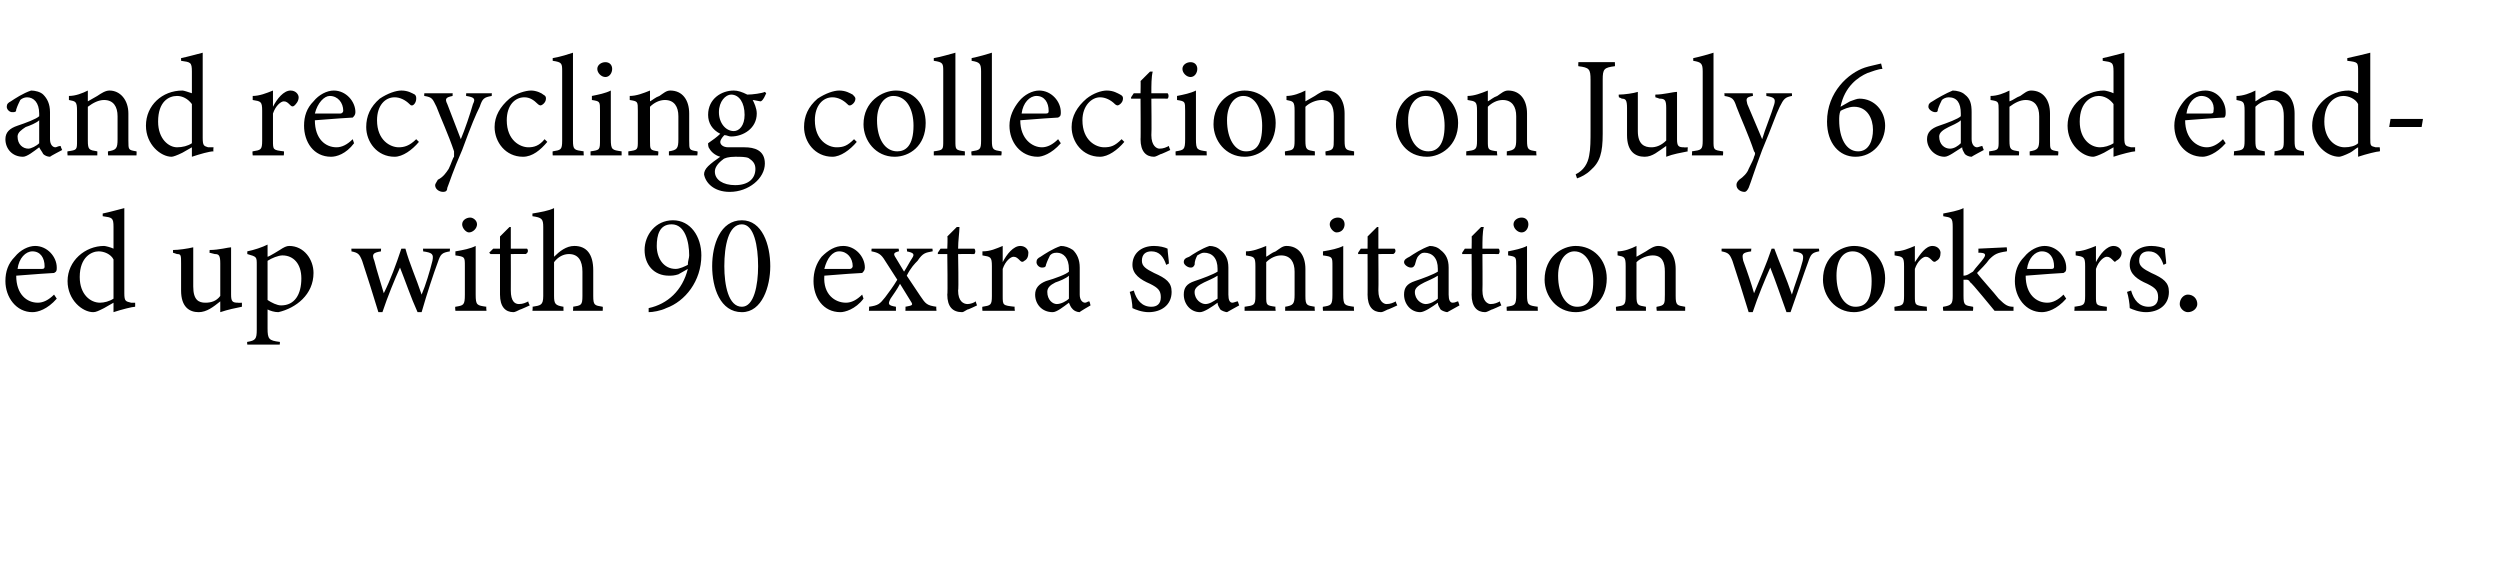
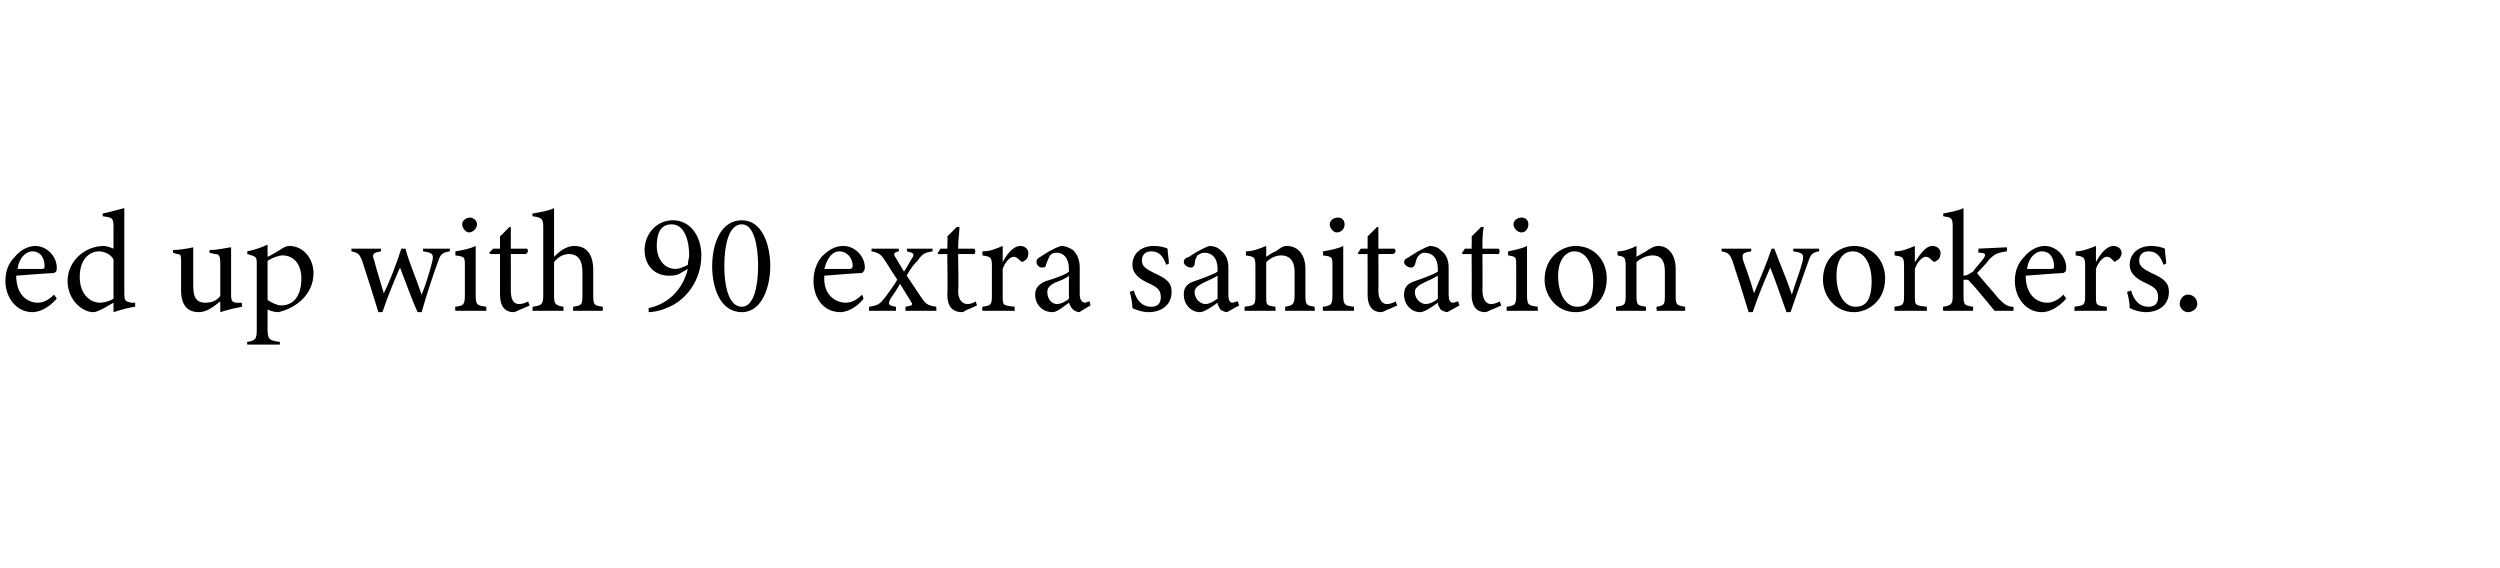
<svg xmlns="http://www.w3.org/2000/svg" version="1.1" width="185px" height="42px" viewBox="0 -4 185 42" style="top:-4px">
  <desc>and recycling collection on July 6 and ended up with 90 extra sanitation workers.</desc>
  <defs />
  <g id="Polygon51742">
    <path d="M 4.2 18.1 C 3.5 18.9 2.8 19.1 2.4 19.1 C 1.2 19.1 0.4 18 0.4 16.8 C 0.4 16.1 0.6 15.5 1.1 15 C 1.5 14.5 2.1 14.2 2.6 14.2 C 3.5 14.2 4.2 15 4.2 15.8 C 4.2 16 4.2 16.1 4 16.2 C 3.8 16.2 2.5 16.3 1.2 16.4 C 1.2 17.8 2 18.4 2.8 18.4 C 3.2 18.4 3.6 18.2 4 17.8 C 4 17.8 4.2 18.1 4.2 18.1 Z M 2.4 14.6 C 1.9 14.6 1.4 15.1 1.3 15.9 C 1.9 15.9 2.5 15.9 3.1 15.9 C 3.3 15.9 3.3 15.8 3.3 15.7 C 3.3 15.1 3 14.6 2.4 14.6 Z M 10 18.7 C 9.8 18.7 9 18.9 8.4 19.1 C 8.4 19.1 8.4 18.4 8.4 18.4 C 8.2 18.5 7.9 18.7 7.7 18.8 C 7.3 19 7.1 19.1 6.9 19.1 C 6.1 19.1 5 18.2 5 16.8 C 5 15.3 6.3 14.2 7.7 14.2 C 7.8 14.2 8.2 14.3 8.4 14.4 C 8.4 14.4 8.4 12.8 8.4 12.8 C 8.4 12.1 8.3 12.1 7.6 12 C 7.6 12 7.6 11.8 7.6 11.8 C 8.1 11.7 8.8 11.5 9.2 11.4 C 9.2 11.4 9.2 17.7 9.2 17.7 C 9.2 18.3 9.3 18.3 9.7 18.4 C 9.68 18.4 10 18.4 10 18.4 C 10 18.4 10.01 18.69 10 18.7 Z M 8.4 15.2 C 8.2 14.8 7.7 14.6 7.3 14.6 C 6.8 14.6 5.9 15 5.9 16.5 C 5.9 17.8 6.7 18.4 7.4 18.4 C 7.7 18.4 8.1 18.3 8.4 18.1 C 8.4 18.1 8.4 15.2 8.4 15.2 Z M 17.9 18.7 C 17.4 18.8 16.9 18.9 16.3 19.1 C 16.3 19.1 16.3 18.3 16.3 18.3 C 15.8 18.7 15.3 19.1 14.7 19.1 C 14 19.1 13.4 18.7 13.4 17.5 C 13.4 17.5 13.4 15.5 13.4 15.5 C 13.4 14.9 13.4 14.8 13.1 14.8 C 13.09 14.79 12.8 14.7 12.8 14.7 C 12.8 14.7 12.81 14.48 12.8 14.5 C 13.2 14.5 13.9 14.4 14.3 14.3 C 14.3 14.6 14.3 15.1 14.3 15.8 C 14.3 15.8 14.3 17.2 14.3 17.2 C 14.3 18.2 14.7 18.4 15.2 18.4 C 15.6 18.4 16 18.3 16.3 17.9 C 16.3 17.9 16.3 15.5 16.3 15.5 C 16.3 14.9 16.2 14.8 15.9 14.8 C 15.86 14.79 15.5 14.7 15.5 14.7 C 15.5 14.7 15.53 14.48 15.5 14.5 C 16.2 14.5 16.9 14.3 17.1 14.3 C 17.1 14.3 17.1 17.8 17.1 17.8 C 17.1 18.3 17.2 18.4 17.6 18.4 C 17.63 18.42 17.9 18.4 17.9 18.4 C 17.9 18.4 17.91 18.71 17.9 18.7 Z M 18.3 14.6 C 18.8 14.5 19.4 14.3 19.8 14.1 C 19.8 14.4 19.8 14.7 19.8 15 C 19.9 15 20.7 14.5 20.7 14.5 C 21 14.3 21.2 14.2 21.4 14.2 C 22.5 14.2 23.2 15.2 23.2 16.2 C 23.2 17.8 21.9 18.8 20.6 19.1 C 20.3 19.1 20 19 19.8 18.9 C 19.8 18.9 19.8 20.3 19.8 20.3 C 19.8 21.1 19.9 21.2 20.7 21.3 C 20.73 21.27 20.7 21.5 20.7 21.5 L 18.3 21.5 C 18.3 21.5 18.27 21.27 18.3 21.3 C 18.9 21.2 19 21.1 19 20.4 C 19 20.4 19 15.6 19 15.6 C 19 15 19 15 18.3 14.8 C 18.3 14.8 18.3 14.6 18.3 14.6 Z M 19.8 18.2 C 20.1 18.4 20.5 18.6 20.8 18.6 C 21.8 18.6 22.3 17.8 22.3 16.6 C 22.3 15.5 21.7 14.9 20.9 14.9 C 20.6 14.9 20.1 15.1 19.8 15.3 C 19.8 15.3 19.8 18.2 19.8 18.2 Z M 33.3 14.6 C 32.7 14.7 32.6 14.8 32.4 15.4 C 32.1 16.2 31.6 17.7 31.2 19.1 C 31.2 19.1 30.9 19.1 30.9 19.1 C 30.4 18 30 16.8 29.6 15.8 C 29.2 16.7 28.7 17.9 28.3 19.1 C 28.3 19.1 28 19.1 28 19.1 C 27.6 17.8 27.2 16.5 26.8 15.3 C 26.6 14.8 26.5 14.7 26 14.6 C 26.02 14.64 26 14.4 26 14.4 L 28.2 14.4 C 28.2 14.4 28.18 14.64 28.2 14.6 C 27.6 14.7 27.5 14.8 27.7 15.3 C 27.9 16.1 28.2 17 28.4 17.7 C 28.9 16.7 29.3 15.6 29.7 14.4 C 29.7 14.4 30 14.4 30 14.4 C 30.3 15.5 30.8 16.6 31.2 17.8 C 31.5 17.1 31.8 16.1 32 15.3 C 32.1 14.8 32 14.7 31.3 14.6 C 31.33 14.64 31.3 14.4 31.3 14.4 L 33.3 14.4 C 33.3 14.4 33.27 14.64 33.3 14.6 Z M 34.7 13.2 C 34.5 13.2 34.2 12.9 34.2 12.6 C 34.2 12.3 34.5 12.1 34.8 12.1 C 35 12.1 35.3 12.3 35.3 12.6 C 35.3 12.9 35 13.2 34.7 13.2 Z M 33.7 19 C 33.7 19 33.66 18.68 33.7 18.7 C 34.3 18.6 34.4 18.6 34.4 17.8 C 34.4 17.8 34.4 15.7 34.4 15.7 C 34.4 15 34.4 15 33.7 14.9 C 33.7 14.9 33.7 14.6 33.7 14.6 C 34.3 14.5 34.8 14.4 35.2 14.2 C 35.2 14.2 35.2 17.8 35.2 17.8 C 35.2 18.6 35.3 18.6 36 18.7 C 35.96 18.68 36 19 36 19 L 33.7 19 Z M 38.5 18.9 C 38.3 19 38.1 19.1 38 19.1 C 37.4 19.1 37 18.7 37 17.8 C 37 17.84 37 14.8 37 14.8 L 36.3 14.8 L 36.2 14.7 L 36.5 14.4 L 37 14.4 C 37 14.4 37 13.47 37 13.5 C 37.2 13.3 37.5 13 37.7 12.8 C 37.7 12.8 37.8 12.8 37.8 12.8 C 37.8 13.2 37.8 13.8 37.8 14.4 C 37.8 14.4 39 14.4 39 14.4 C 39.1 14.5 39.1 14.7 38.9 14.8 C 38.94 14.79 37.8 14.8 37.8 14.8 C 37.8 14.8 37.81 17.47 37.8 17.5 C 37.8 18.3 38.1 18.5 38.4 18.5 C 38.7 18.5 38.9 18.4 39.1 18.3 C 39.06 18.33 39.2 18.6 39.2 18.6 C 39.2 18.6 38.46 18.94 38.5 18.9 Z M 42.4 19 C 42.4 19 42.44 18.68 42.4 18.7 C 43 18.6 43.1 18.6 43.1 17.9 C 43.1 17.9 43.1 16.1 43.1 16.1 C 43.1 15.3 42.8 14.8 42.1 14.8 C 41.7 14.8 41.3 15 41 15.4 C 41 15.4 41 17.9 41 17.9 C 41 18.5 41.1 18.6 41.7 18.7 C 41.69 18.68 41.7 19 41.7 19 L 39.4 19 C 39.4 19 39.44 18.68 39.4 18.7 C 40 18.6 40.2 18.6 40.2 17.9 C 40.2 17.9 40.2 12.8 40.2 12.8 C 40.2 12.2 40.1 12.1 39.4 12 C 39.4 12 39.4 11.8 39.4 11.8 C 40 11.7 40.6 11.6 41 11.4 C 41 11.8 41 12.3 41 12.7 C 41 12.7 41 15 41 15 C 41.4 14.6 41.9 14.2 42.5 14.2 C 43.4 14.2 43.9 14.8 43.9 16 C 43.9 16 43.9 17.9 43.9 17.9 C 43.9 18.6 44 18.6 44.6 18.7 C 44.62 18.68 44.6 19 44.6 19 L 42.4 19 Z M 50.9 15.9 C 50.9 15.9 50.2 16.3 50.2 16.3 C 49.9 16.4 49.7 16.4 49.5 16.4 C 48.4 16.4 47.7 15.6 47.7 14.5 C 47.7 13.4 48.5 12.3 49.8 12.3 C 51.1 12.3 51.9 13.5 51.9 14.9 C 51.9 16.8 50.7 18.3 49.3 18.8 C 48.9 19 48.3 19.1 48 19.1 C 48 19.1 48 18.8 48 18.8 C 49.4 18.5 50.5 17.5 50.9 15.9 Z M 49.7 12.6 C 48.8 12.6 48.6 13.4 48.6 14.2 C 48.6 15.1 49.1 15.9 50 15.9 C 50.3 15.9 50.7 15.7 50.9 15.6 C 50.9 15.3 51 15.1 51 14.9 C 51 13.9 50.7 12.6 49.7 12.6 Z M 54.9 12.3 C 56.4 12.3 57 14.1 57 15.7 C 57 17.2 56.4 19.1 54.9 19.1 C 53.3 19.1 52.7 17.3 52.7 15.7 C 52.7 14.1 53.3 12.3 54.9 12.3 Z M 54.9 12.6 C 53.9 12.6 53.6 14.2 53.6 15.7 C 53.6 17.1 53.9 18.7 54.9 18.7 C 55.8 18.7 56.1 17.1 56.1 15.7 C 56.1 14.2 55.8 12.6 54.9 12.6 Z M 63.9 18.1 C 63.3 18.9 62.5 19.1 62.2 19.1 C 60.9 19.1 60.2 18 60.2 16.8 C 60.2 16.1 60.4 15.5 60.8 15 C 61.3 14.5 61.8 14.2 62.4 14.2 C 63.3 14.2 64 15 64 15.8 C 64 16 63.9 16.1 63.8 16.2 C 63.6 16.2 62.2 16.3 61 16.4 C 60.9 17.8 61.8 18.4 62.6 18.4 C 63 18.4 63.4 18.2 63.8 17.8 C 63.8 17.8 63.9 18.1 63.9 18.1 Z M 62.1 14.6 C 61.6 14.6 61.2 15.1 61 15.9 C 61.6 15.9 62.3 15.9 62.9 15.9 C 63 15.9 63.1 15.8 63.1 15.7 C 63.1 15.1 62.7 14.6 62.1 14.6 Z M 67 19 C 67 19 67.02 18.68 67 18.7 C 67.5 18.6 67.6 18.6 67.4 18.3 C 67.4 18.3 66.6 17 66.6 17 C 66.4 17.4 66.1 17.8 65.9 18.1 C 65.7 18.5 65.7 18.6 66.3 18.7 C 66.3 18.68 66.3 19 66.3 19 L 64.3 19 C 64.3 19 64.33 18.68 64.3 18.7 C 65 18.6 65.1 18.5 65.5 18 C 65.8 17.6 66.1 17.2 66.4 16.7 C 66.4 16.7 65.5 15.3 65.5 15.3 C 65.2 14.8 65 14.7 64.5 14.6 C 64.47 14.64 64.5 14.4 64.5 14.4 L 66.5 14.4 C 66.5 14.4 66.55 14.64 66.5 14.6 C 66.1 14.7 66.1 14.8 66.3 15.1 C 66.3 15.1 66.9 16.1 66.9 16.1 C 67.1 15.8 67.3 15.4 67.5 15.1 C 67.7 14.8 67.6 14.7 67.1 14.6 C 67.15 14.64 67.1 14.4 67.1 14.4 L 69 14.4 C 69 14.4 69.04 14.64 69 14.6 C 68.5 14.7 68.3 14.7 67.9 15.3 C 67.7 15.5 67.4 15.8 67.1 16.4 C 67.1 16.4 68.1 17.9 68.1 17.9 C 68.5 18.5 68.6 18.6 69.3 18.7 C 69.26 18.68 69.3 19 69.3 19 L 67 19 Z M 71.6 18.9 C 71.4 19 71.3 19.1 71.2 19.1 C 70.5 19.1 70.1 18.7 70.1 17.8 C 70.14 17.84 70.1 14.8 70.1 14.8 L 69.4 14.8 L 69.4 14.7 L 69.6 14.4 L 70.1 14.4 C 70.1 14.4 70.14 13.47 70.1 13.5 C 70.3 13.3 70.6 13 70.8 12.8 C 70.8 12.8 71 12.8 71 12.8 C 71 13.2 70.9 13.8 70.9 14.4 C 70.9 14.4 72.1 14.4 72.1 14.4 C 72.2 14.5 72.2 14.7 72.1 14.8 C 72.08 14.79 70.9 14.8 70.9 14.8 C 70.9 14.8 70.95 17.47 70.9 17.5 C 70.9 18.3 71.3 18.5 71.6 18.5 C 71.8 18.5 72.1 18.4 72.2 18.3 C 72.2 18.33 72.3 18.6 72.3 18.6 C 72.3 18.6 71.6 18.94 71.6 18.9 Z M 75.1 19 L 72.7 19 C 72.7 19 72.67 18.68 72.7 18.7 C 73.3 18.6 73.4 18.6 73.4 17.9 C 73.4 17.9 73.4 15.7 73.4 15.7 C 73.4 15 73.3 15 72.7 14.9 C 72.7 14.9 72.7 14.6 72.7 14.6 C 73.3 14.6 73.7 14.4 74.2 14.2 C 74.2 14.5 74.2 15 74.2 15.4 C 74.5 14.8 75 14.2 75.5 14.2 C 75.9 14.2 76.1 14.5 76.1 14.7 C 76.1 15 76 15.2 75.8 15.3 C 75.7 15.4 75.6 15.4 75.5 15.3 C 75.3 15.1 75.2 15 75 15 C 74.8 15 74.4 15.3 74.2 15.9 C 74.2 15.9 74.2 17.9 74.2 17.9 C 74.2 18.6 74.2 18.6 75.1 18.7 C 75.05 18.68 75.1 19 75.1 19 Z M 79.9 19.1 C 79.7 19.1 79.5 19 79.4 18.9 C 79.2 18.7 79.2 18.6 79.1 18.4 C 78.7 18.7 78.2 19.1 77.9 19.1 C 77.1 19.1 76.6 18.5 76.6 17.8 C 76.6 17.3 76.9 17 77.4 16.8 C 78.1 16.6 78.9 16.3 79.1 16.1 C 79.1 16.1 79.1 15.9 79.1 15.9 C 79.1 15.1 78.7 14.7 78.2 14.7 C 77.9 14.7 77.8 14.8 77.7 14.9 C 77.6 15.1 77.5 15.3 77.4 15.6 C 77.4 15.8 77.2 15.8 77.1 15.8 C 76.9 15.8 76.7 15.6 76.7 15.4 C 76.7 15.2 76.8 15.1 77 15 C 77.3 14.8 77.9 14.4 78.5 14.2 C 78.8 14.2 79.1 14.3 79.4 14.5 C 79.7 14.8 79.9 15.2 79.9 15.8 C 79.9 15.8 79.9 17.8 79.9 17.8 C 79.9 18.2 80.1 18.4 80.3 18.4 C 80.4 18.4 80.5 18.3 80.6 18.3 C 80.63 18.28 80.7 18.6 80.7 18.6 C 80.7 18.6 79.86 19.08 79.9 19.1 Z M 79.1 16.4 C 78.9 16.6 78.4 16.8 78.1 16.9 C 77.7 17.1 77.5 17.3 77.5 17.6 C 77.5 18.2 77.9 18.5 78.2 18.5 C 78.5 18.5 78.9 18.3 79.1 18.1 C 79.1 18.1 79.1 16.4 79.1 16.4 Z M 86.3 15.6 C 86.1 15 85.8 14.6 85.2 14.6 C 84.8 14.6 84.5 14.8 84.5 15.3 C 84.5 15.7 84.8 15.9 85.4 16.2 C 86.3 16.6 86.7 16.9 86.7 17.6 C 86.7 18.6 85.9 19.1 85 19.1 C 84.5 19.1 84 18.9 83.8 18.8 C 83.8 18.5 83.7 17.9 83.6 17.6 C 83.6 17.6 83.9 17.5 83.9 17.5 C 84.1 18.2 84.5 18.7 85.2 18.7 C 85.6 18.7 85.9 18.5 85.9 18 C 85.9 17.5 85.7 17.3 85.1 17 C 84.4 16.7 83.8 16.3 83.8 15.6 C 83.8 14.8 84.4 14.2 85.4 14.2 C 85.8 14.2 86.2 14.3 86.4 14.4 C 86.4 14.6 86.5 15.3 86.5 15.5 C 86.5 15.5 86.3 15.6 86.3 15.6 Z M 90.8 19.1 C 90.7 19.1 90.4 19 90.3 18.9 C 90.2 18.7 90.1 18.6 90.1 18.4 C 89.7 18.7 89.1 19.1 88.8 19.1 C 88.1 19.1 87.6 18.5 87.6 17.8 C 87.6 17.3 87.8 17 88.4 16.8 C 89 16.6 89.8 16.3 90.1 16.1 C 90.1 16.1 90.1 15.9 90.1 15.9 C 90.1 15.1 89.7 14.7 89.1 14.7 C 88.9 14.7 88.8 14.8 88.6 14.9 C 88.5 15.1 88.4 15.3 88.4 15.6 C 88.3 15.8 88.2 15.8 88.1 15.8 C 87.9 15.8 87.6 15.6 87.6 15.4 C 87.6 15.2 87.7 15.1 88 15 C 88.3 14.8 88.9 14.4 89.5 14.2 C 89.8 14.2 90.1 14.3 90.3 14.5 C 90.7 14.8 90.9 15.2 90.9 15.8 C 90.9 15.8 90.9 17.8 90.9 17.8 C 90.9 18.2 91 18.4 91.2 18.4 C 91.3 18.4 91.5 18.3 91.6 18.3 C 91.59 18.28 91.7 18.6 91.7 18.6 C 91.7 18.6 90.82 19.08 90.8 19.1 Z M 90.1 16.4 C 89.8 16.6 89.3 16.8 89.1 16.9 C 88.7 17.1 88.4 17.3 88.4 17.6 C 88.4 18.2 88.9 18.5 89.2 18.5 C 89.5 18.5 89.8 18.3 90.1 18.1 C 90.1 18.1 90.1 16.4 90.1 16.4 Z M 95.1 19 C 95.1 19 95.11 18.68 95.1 18.7 C 95.7 18.6 95.8 18.5 95.8 17.8 C 95.8 17.8 95.8 16.1 95.8 16.1 C 95.8 15.4 95.5 14.9 94.8 14.9 C 94.4 14.9 94 15.1 93.7 15.4 C 93.7 15.4 93.7 17.9 93.7 17.9 C 93.7 18.6 93.7 18.6 94.4 18.7 C 94.35 18.68 94.4 19 94.4 19 L 92.1 19 C 92.1 19 92.1 18.68 92.1 18.7 C 92.8 18.6 92.9 18.6 92.9 17.9 C 92.9 17.9 92.9 15.7 92.9 15.7 C 92.9 15 92.8 15 92.2 14.9 C 92.2 14.9 92.2 14.6 92.2 14.6 C 92.7 14.6 93.2 14.4 93.7 14.2 C 93.7 14.2 93.7 15 93.7 15 C 93.9 14.9 94.1 14.7 94.4 14.6 C 94.7 14.4 94.9 14.2 95.2 14.2 C 96.1 14.2 96.6 14.9 96.6 15.9 C 96.6 15.9 96.6 17.9 96.6 17.9 C 96.6 18.6 96.7 18.6 97.3 18.7 C 97.26 18.68 97.3 19 97.3 19 L 95.1 19 Z M 98.9 13.2 C 98.7 13.2 98.4 12.9 98.4 12.6 C 98.4 12.3 98.7 12.1 99 12.1 C 99.3 12.1 99.5 12.3 99.5 12.6 C 99.5 12.9 99.3 13.2 98.9 13.2 Z M 97.9 19 C 97.9 19 97.87 18.68 97.9 18.7 C 98.5 18.6 98.6 18.6 98.6 17.8 C 98.6 17.8 98.6 15.7 98.6 15.7 C 98.6 15 98.6 15 97.9 14.9 C 97.9 14.9 97.9 14.6 97.9 14.6 C 98.5 14.5 99 14.4 99.4 14.2 C 99.4 14.2 99.4 17.8 99.4 17.8 C 99.4 18.6 99.5 18.6 100.2 18.7 C 100.17 18.68 100.2 19 100.2 19 L 97.9 19 Z M 102.7 18.9 C 102.5 19 102.3 19.1 102.2 19.1 C 101.6 19.1 101.2 18.7 101.2 17.8 C 101.21 17.84 101.2 14.8 101.2 14.8 L 100.5 14.8 L 100.5 14.7 L 100.7 14.4 L 101.2 14.4 C 101.2 14.4 101.21 13.47 101.2 13.5 C 101.4 13.3 101.7 13 101.9 12.8 C 101.9 12.8 102 12.8 102 12.8 C 102 13.2 102 13.8 102 14.4 C 102 14.4 103.2 14.4 103.2 14.4 C 103.3 14.5 103.3 14.7 103.1 14.8 C 103.15 14.79 102 14.8 102 14.8 C 102 14.8 102.02 17.47 102 17.5 C 102 18.3 102.4 18.5 102.6 18.5 C 102.9 18.5 103.1 18.4 103.3 18.3 C 103.26 18.33 103.4 18.6 103.4 18.6 C 103.4 18.6 102.67 18.94 102.7 18.9 Z M 107.1 19.1 C 107 19.1 106.7 19 106.6 18.9 C 106.5 18.7 106.4 18.6 106.4 18.4 C 106 18.7 105.4 19.1 105.1 19.1 C 104.4 19.1 103.9 18.5 103.9 17.8 C 103.9 17.3 104.1 17 104.7 16.8 C 105.3 16.6 106.1 16.3 106.4 16.1 C 106.4 16.1 106.4 15.9 106.4 15.9 C 106.4 15.1 106 14.7 105.4 14.7 C 105.2 14.7 105.1 14.8 105 14.9 C 104.8 15.1 104.8 15.3 104.7 15.6 C 104.6 15.8 104.5 15.8 104.4 15.8 C 104.2 15.8 103.9 15.6 103.9 15.4 C 103.9 15.2 104.1 15.1 104.3 15 C 104.6 14.8 105.2 14.4 105.8 14.2 C 106.1 14.2 106.4 14.3 106.6 14.5 C 107 14.8 107.2 15.2 107.2 15.8 C 107.2 15.8 107.2 17.8 107.2 17.8 C 107.2 18.2 107.3 18.4 107.5 18.4 C 107.7 18.4 107.8 18.3 107.9 18.3 C 107.9 18.28 108 18.6 108 18.6 C 108 18.6 107.13 19.08 107.1 19.1 Z M 106.4 16.4 C 106.1 16.6 105.6 16.8 105.4 16.9 C 105 17.1 104.7 17.3 104.7 17.6 C 104.7 18.2 105.2 18.5 105.5 18.5 C 105.8 18.5 106.2 18.3 106.4 18.1 C 106.4 18.1 106.4 16.4 106.4 16.4 Z M 110.4 18.9 C 110.2 19 110 19.1 109.9 19.1 C 109.3 19.1 108.9 18.7 108.9 17.8 C 108.92 17.84 108.9 14.8 108.9 14.8 L 108.2 14.8 L 108.2 14.7 L 108.4 14.4 L 108.9 14.4 C 108.9 14.4 108.92 13.47 108.9 13.5 C 109.1 13.3 109.4 13 109.6 12.8 C 109.6 12.8 109.8 12.8 109.8 12.8 C 109.7 13.2 109.7 13.8 109.7 14.4 C 109.7 14.4 110.9 14.4 110.9 14.4 C 111 14.5 111 14.7 110.9 14.8 C 110.86 14.79 109.7 14.8 109.7 14.8 C 109.7 14.8 109.72 17.47 109.7 17.5 C 109.7 18.3 110.1 18.5 110.3 18.5 C 110.6 18.5 110.8 18.4 111 18.3 C 110.97 18.33 111.1 18.6 111.1 18.6 C 111.1 18.6 110.37 18.94 110.4 18.9 Z M 112.6 13.2 C 112.3 13.2 112 12.9 112 12.6 C 112 12.3 112.3 12.1 112.6 12.1 C 112.9 12.1 113.1 12.3 113.1 12.6 C 113.1 12.9 112.9 13.2 112.6 13.2 Z M 111.5 19 C 111.5 19 111.48 18.68 111.5 18.7 C 112.1 18.6 112.2 18.6 112.2 17.8 C 112.2 17.8 112.2 15.7 112.2 15.7 C 112.2 15 112.2 15 111.6 14.9 C 111.6 14.9 111.6 14.6 111.6 14.6 C 112.1 14.5 112.6 14.4 113 14.2 C 113 14.2 113 17.8 113 17.8 C 113 18.6 113.1 18.6 113.8 18.7 C 113.78 18.68 113.8 19 113.8 19 L 111.5 19 Z M 116.6 14.2 C 117.9 14.2 118.9 15.2 118.9 16.6 C 118.9 18.3 117.7 19.1 116.6 19.1 C 115.2 19.1 114.3 17.9 114.3 16.7 C 114.3 15 115.6 14.2 116.6 14.2 Z M 116.5 14.6 C 115.9 14.6 115.3 15.2 115.3 16.4 C 115.3 17.8 115.9 18.7 116.7 18.7 C 117.4 18.7 117.9 18.3 117.9 16.8 C 117.9 15.6 117.4 14.6 116.5 14.6 Z M 122.6 19 C 122.6 19 122.55 18.68 122.6 18.7 C 123.2 18.6 123.2 18.5 123.2 17.8 C 123.2 17.8 123.2 16.1 123.2 16.1 C 123.2 15.4 123 14.9 122.3 14.9 C 121.9 14.9 121.4 15.1 121.1 15.4 C 121.1 15.4 121.1 17.9 121.1 17.9 C 121.1 18.6 121.2 18.6 121.8 18.7 C 121.8 18.68 121.8 19 121.8 19 L 119.6 19 C 119.6 19 119.55 18.68 119.6 18.7 C 120.2 18.6 120.3 18.6 120.3 17.9 C 120.3 17.9 120.3 15.7 120.3 15.7 C 120.3 15 120.2 15 119.7 14.9 C 119.7 14.9 119.7 14.6 119.7 14.6 C 120.2 14.6 120.7 14.4 121.1 14.2 C 121.1 14.2 121.1 15 121.1 15 C 121.3 14.9 121.6 14.7 121.8 14.6 C 122.1 14.4 122.4 14.2 122.7 14.2 C 123.5 14.2 124 14.9 124 15.9 C 124 15.9 124 17.9 124 17.9 C 124 18.6 124.1 18.6 124.7 18.7 C 124.71 18.68 124.7 19 124.7 19 L 122.6 19 Z M 134.6 14.6 C 134.1 14.7 134 14.8 133.8 15.4 C 133.5 16.2 133 17.7 132.5 19.1 C 132.5 19.1 132.2 19.1 132.2 19.1 C 131.8 18 131.4 16.8 131 15.8 C 130.6 16.7 130.1 17.9 129.7 19.1 C 129.7 19.1 129.4 19.1 129.4 19.1 C 129 17.8 128.6 16.5 128.2 15.3 C 128 14.8 127.9 14.7 127.4 14.6 C 127.39 14.64 127.4 14.4 127.4 14.4 L 129.6 14.4 C 129.6 14.4 129.56 14.64 129.6 14.6 C 128.9 14.7 128.9 14.8 129 15.3 C 129.3 16.1 129.6 17 129.8 17.7 C 130.2 16.7 130.7 15.6 131.1 14.4 C 131.1 14.4 131.3 14.4 131.3 14.4 C 131.7 15.5 132.2 16.6 132.6 17.8 C 132.8 17.1 133.2 16.1 133.4 15.3 C 133.5 14.8 133.4 14.7 132.7 14.6 C 132.71 14.64 132.7 14.4 132.7 14.4 L 134.6 14.4 C 134.6 14.4 134.65 14.64 134.6 14.6 Z M 137.2 14.2 C 138.5 14.2 139.5 15.2 139.5 16.6 C 139.5 18.3 138.2 19.1 137.2 19.1 C 135.8 19.1 134.9 17.9 134.9 16.7 C 134.9 15 136.2 14.2 137.2 14.2 Z M 137.1 14.6 C 136.4 14.6 135.9 15.2 135.9 16.4 C 135.9 17.8 136.5 18.7 137.3 18.7 C 138 18.7 138.5 18.3 138.5 16.8 C 138.5 15.6 138 14.6 137.1 14.6 Z M 142.6 19 L 140.2 19 C 140.2 19 140.17 18.68 140.2 18.7 C 140.8 18.6 140.9 18.6 140.9 17.9 C 140.9 17.9 140.9 15.7 140.9 15.7 C 140.9 15 140.8 15 140.2 14.9 C 140.2 14.9 140.2 14.6 140.2 14.6 C 140.8 14.6 141.2 14.4 141.7 14.2 C 141.7 14.5 141.7 15 141.7 15.4 C 142.1 14.8 142.5 14.2 143 14.2 C 143.4 14.2 143.6 14.5 143.6 14.7 C 143.6 15 143.5 15.2 143.3 15.3 C 143.2 15.4 143.1 15.4 143 15.3 C 142.8 15.1 142.7 15 142.5 15 C 142.3 15 141.9 15.3 141.7 15.9 C 141.7 15.9 141.7 17.9 141.7 17.9 C 141.7 18.6 141.7 18.6 142.6 18.7 C 142.56 18.68 142.6 19 142.6 19 Z M 149 19 C 148.4 19 147.8 19 147.6 19 C 147.5 18.9 145.9 16.9 145.8 16.9 C 145.7 16.7 145.6 16.7 145.5 16.7 C 145.5 16.7 145.4 16.7 145.3 16.7 C 145.3 16.7 145.3 17.9 145.3 17.9 C 145.3 18.6 145.4 18.6 146 18.7 C 146.04 18.68 146 19 146 19 L 143.8 19 C 143.8 19 143.75 18.68 143.8 18.7 C 144.4 18.6 144.5 18.5 144.5 17.9 C 144.5 17.9 144.5 12.8 144.5 12.8 C 144.5 12.1 144.4 12.1 143.8 12 C 143.8 12 143.8 11.8 143.8 11.8 C 144.3 11.7 144.9 11.6 145.3 11.4 C 145.3 11.8 145.3 12.3 145.3 12.7 C 145.3 12.7 145.3 16.4 145.3 16.4 C 145.6 16.4 145.8 16.2 146 16.1 C 146.2 15.8 146.6 15.4 146.8 15.1 C 147 14.8 146.9 14.7 146.4 14.7 C 146.41 14.68 146.4 14.4 146.4 14.4 L 148.5 14.3 C 148.5 14.3 148.54 14.58 148.5 14.6 C 147.8 14.7 147.6 14.8 147.2 15.2 C 147 15.5 146.5 16 146.3 16.2 C 146.5 16.5 147.6 17.7 147.9 18.1 C 148.4 18.6 148.6 18.7 149 18.7 C 149 18.7 149 19 149 19 Z M 152.9 18.1 C 152.2 18.9 151.5 19.1 151.1 19.1 C 149.9 19.1 149.1 18 149.1 16.8 C 149.1 16.1 149.3 15.5 149.8 15 C 150.2 14.5 150.8 14.2 151.3 14.2 C 152.2 14.2 152.9 15 152.9 15.8 C 152.9 16 152.9 16.1 152.7 16.2 C 152.5 16.2 151.2 16.3 149.9 16.4 C 149.9 17.8 150.7 18.4 151.5 18.4 C 151.9 18.4 152.3 18.2 152.7 17.8 C 152.7 17.8 152.9 18.1 152.9 18.1 Z M 151.1 14.6 C 150.6 14.6 150.1 15.1 150 15.9 C 150.6 15.9 151.2 15.9 151.8 15.9 C 152 15.9 152 15.8 152 15.7 C 152 15.1 151.7 14.6 151.1 14.6 Z M 155.9 19 L 153.5 19 C 153.5 19 153.54 18.68 153.5 18.7 C 154.2 18.6 154.3 18.6 154.3 17.9 C 154.3 17.9 154.3 15.7 154.3 15.7 C 154.3 15 154.2 15 153.6 14.9 C 153.6 14.9 153.6 14.6 153.6 14.6 C 154.1 14.6 154.6 14.4 155.1 14.2 C 155.1 14.5 155.1 15 155.1 15.4 C 155.4 14.8 155.9 14.2 156.4 14.2 C 156.8 14.2 157 14.5 157 14.7 C 157 15 156.8 15.2 156.6 15.3 C 156.5 15.4 156.5 15.4 156.4 15.3 C 156.2 15.1 156.1 15 155.9 15 C 155.7 15 155.3 15.3 155.1 15.9 C 155.1 15.9 155.1 17.9 155.1 17.9 C 155.1 18.6 155.1 18.6 155.9 18.7 C 155.92 18.68 155.9 19 155.9 19 Z M 160.1 15.6 C 159.9 15 159.6 14.6 159 14.6 C 158.6 14.6 158.3 14.8 158.3 15.3 C 158.3 15.7 158.6 15.9 159.2 16.2 C 160.1 16.6 160.5 16.9 160.5 17.6 C 160.5 18.6 159.7 19.1 158.8 19.1 C 158.3 19.1 157.8 18.9 157.6 18.8 C 157.6 18.5 157.5 17.9 157.4 17.6 C 157.4 17.6 157.7 17.5 157.7 17.5 C 157.9 18.2 158.3 18.7 159 18.7 C 159.4 18.7 159.7 18.5 159.7 18 C 159.7 17.5 159.5 17.3 158.9 17 C 158.2 16.7 157.6 16.3 157.6 15.6 C 157.6 14.8 158.2 14.2 159.2 14.2 C 159.6 14.2 160 14.3 160.2 14.4 C 160.2 14.6 160.3 15.3 160.3 15.5 C 160.3 15.5 160.1 15.6 160.1 15.6 Z M 161.9 19.1 C 161.6 19.1 161.3 18.8 161.3 18.5 C 161.3 18.1 161.6 17.8 161.9 17.8 C 162.3 17.8 162.6 18.1 162.6 18.5 C 162.6 18.8 162.3 19.1 161.9 19.1 Z " stroke="none" fill="#000" />
  </g>
  <g id="Polygon51741">
-     <path d="M 3.7 7.6 C 3.5 7.6 3.3 7.5 3.2 7.4 C 3.1 7.2 3 7.1 2.9 6.9 C 2.5 7.2 2 7.6 1.7 7.6 C 0.9 7.6 0.4 7 0.4 6.3 C 0.4 5.8 0.7 5.5 1.3 5.3 C 1.9 5.1 2.7 4.8 2.9 4.6 C 2.9 4.6 2.9 4.4 2.9 4.4 C 2.9 3.6 2.5 3.2 2 3.2 C 1.8 3.2 1.6 3.3 1.5 3.4 C 1.4 3.6 1.3 3.8 1.2 4.1 C 1.2 4.3 1.1 4.3 0.9 4.3 C 0.7 4.3 0.5 4.1 0.5 3.9 C 0.5 3.7 0.6 3.6 0.8 3.5 C 1.1 3.3 1.7 2.9 2.3 2.7 C 2.6 2.7 3 2.8 3.2 3 C 3.5 3.3 3.7 3.7 3.7 4.3 C 3.7 4.3 3.7 6.3 3.7 6.3 C 3.7 6.7 3.9 6.9 4.1 6.9 C 4.2 6.9 4.3 6.8 4.5 6.8 C 4.45 6.78 4.6 7.1 4.6 7.1 C 4.6 7.1 3.68 7.58 3.7 7.6 Z M 2.9 4.9 C 2.7 5.1 2.2 5.3 1.9 5.4 C 1.6 5.6 1.3 5.8 1.3 6.1 C 1.3 6.7 1.7 7 2.1 7 C 2.3 7 2.7 6.8 2.9 6.6 C 2.9 6.6 2.9 4.9 2.9 4.9 Z M 8 7.5 C 8 7.5 7.97 7.18 8 7.2 C 8.6 7.1 8.7 7 8.7 6.3 C 8.7 6.3 8.7 4.6 8.7 4.6 C 8.7 3.9 8.4 3.4 7.7 3.4 C 7.3 3.4 6.9 3.6 6.5 3.9 C 6.5 3.9 6.5 6.4 6.5 6.4 C 6.5 7.1 6.6 7.1 7.2 7.2 C 7.21 7.18 7.2 7.5 7.2 7.5 L 5 7.5 C 5 7.5 4.97 7.18 5 7.2 C 5.7 7.1 5.7 7.1 5.7 6.4 C 5.7 6.4 5.7 4.2 5.7 4.2 C 5.7 3.5 5.6 3.5 5.1 3.4 C 5.1 3.4 5.1 3.1 5.1 3.1 C 5.6 3.1 6.1 2.9 6.5 2.7 C 6.5 2.7 6.5 3.5 6.5 3.5 C 6.7 3.4 7 3.2 7.2 3.1 C 7.5 2.9 7.8 2.7 8.1 2.7 C 8.9 2.7 9.5 3.4 9.5 4.4 C 9.5 4.4 9.5 6.4 9.5 6.4 C 9.5 7.1 9.5 7.1 10.1 7.2 C 10.12 7.18 10.1 7.5 10.1 7.5 L 8 7.5 Z M 15.8 7.2 C 15.5 7.2 14.8 7.4 14.2 7.6 C 14.2 7.6 14.2 6.9 14.2 6.9 C 14 7 13.7 7.2 13.5 7.3 C 13.1 7.5 12.8 7.6 12.7 7.6 C 11.9 7.6 10.8 6.7 10.8 5.3 C 10.8 3.8 12 2.7 13.5 2.7 C 13.6 2.7 13.9 2.8 14.2 2.9 C 14.2 2.9 14.2 1.3 14.2 1.3 C 14.2 0.6 14.1 0.6 13.4 0.5 C 13.4 0.5 13.4 0.3 13.4 0.3 C 13.9 0.2 14.6 0 15 -0.1 C 15 -0.1 15 6.2 15 6.2 C 15 6.8 15.1 6.8 15.4 6.9 C 15.44 6.9 15.8 6.9 15.8 6.9 C 15.8 6.9 15.77 7.19 15.8 7.2 Z M 14.2 3.7 C 13.9 3.3 13.5 3.1 13.1 3.1 C 12.5 3.1 11.7 3.5 11.7 5 C 11.7 6.3 12.5 6.9 13.1 6.9 C 13.5 6.9 13.9 6.8 14.2 6.6 C 14.2 6.6 14.2 3.7 14.2 3.7 Z M 21 7.5 L 18.7 7.5 C 18.7 7.5 18.66 7.18 18.7 7.2 C 19.3 7.1 19.4 7.1 19.4 6.4 C 19.4 6.4 19.4 4.2 19.4 4.2 C 19.4 3.5 19.3 3.5 18.7 3.4 C 18.7 3.4 18.7 3.1 18.7 3.1 C 19.2 3.1 19.7 2.9 20.2 2.7 C 20.2 3 20.2 3.5 20.2 3.9 C 20.5 3.3 21 2.7 21.5 2.7 C 21.9 2.7 22.1 3 22.1 3.2 C 22.1 3.5 21.9 3.7 21.8 3.8 C 21.7 3.9 21.6 3.9 21.5 3.8 C 21.3 3.6 21.2 3.5 21 3.5 C 20.8 3.5 20.4 3.8 20.2 4.4 C 20.2 4.4 20.2 6.4 20.2 6.4 C 20.2 7.1 20.2 7.1 21 7.2 C 21.04 7.18 21 7.5 21 7.5 Z M 26.2 6.6 C 25.6 7.4 24.9 7.6 24.5 7.6 C 23.2 7.6 22.5 6.5 22.5 5.3 C 22.5 4.6 22.7 4 23.2 3.5 C 23.6 3 24.2 2.7 24.7 2.7 C 25.6 2.7 26.3 3.5 26.3 4.3 C 26.3 4.5 26.2 4.6 26.1 4.7 C 25.9 4.7 24.6 4.8 23.3 4.9 C 23.3 6.3 24.1 6.9 24.9 6.9 C 25.3 6.9 25.7 6.7 26.1 6.3 C 26.1 6.3 26.2 6.6 26.2 6.6 Z M 24.4 3.1 C 24 3.1 23.5 3.6 23.3 4.4 C 23.9 4.4 24.6 4.4 25.2 4.4 C 25.3 4.4 25.4 4.3 25.4 4.2 C 25.4 3.6 25 3.1 24.4 3.1 Z M 31 6.5 C 30.5 7.1 29.8 7.6 29.2 7.6 C 27.9 7.6 27.1 6.5 27.1 5.4 C 27.1 4.6 27.4 3.9 28.1 3.3 C 28.7 2.9 29.3 2.7 29.7 2.7 C 30.2 2.7 30.5 2.9 30.7 3 C 30.8 3.1 30.8 3.2 30.8 3.3 C 30.8 3.6 30.6 3.8 30.5 3.8 C 30.4 3.8 30.4 3.8 30.3 3.7 C 30 3.4 29.6 3.2 29.2 3.2 C 28.5 3.2 27.9 3.8 27.9 4.9 C 27.9 6.4 28.9 6.9 29.5 6.9 C 29.9 6.9 30.3 6.8 30.8 6.3 C 30.8 6.3 31 6.5 31 6.5 Z M 36.4 3.1 C 35.8 3.2 35.7 3.3 35.5 3.9 C 35.2 4.5 34.9 5.2 34.2 7.1 C 33.5 8.7 33.3 9.4 33.1 9.9 C 33.1 10.1 33 10.2 32.8 10.2 C 32.5 10.2 32.2 10 32.2 9.7 C 32.2 9.6 32.3 9.5 32.4 9.3 C 32.8 9.1 33 8.8 33.2 8.5 C 33.4 8.1 33.5 7.7 33.6 7.6 C 33.6 7.4 33.6 7.3 33.6 7.2 C 33.2 6 32.6 4.7 32.3 3.9 C 32 3.3 32 3.2 31.4 3.1 C 31.38 3.14 31.4 2.9 31.4 2.9 L 33.5 2.9 C 33.5 2.9 33.48 3.14 33.5 3.1 C 33 3.2 32.9 3.3 33.1 3.7 C 33.1 3.7 34.1 6.3 34.1 6.3 C 34.4 5.6 34.8 4.4 35 3.7 C 35.2 3.3 35.1 3.2 34.5 3.1 C 34.48 3.14 34.5 2.9 34.5 2.9 L 36.4 2.9 C 36.4 2.9 36.37 3.14 36.4 3.1 Z M 40.5 6.5 C 40 7.1 39.4 7.6 38.7 7.6 C 37.4 7.6 36.6 6.5 36.6 5.4 C 36.6 4.6 37 3.9 37.7 3.3 C 38.2 2.9 38.9 2.7 39.3 2.7 C 39.7 2.7 40.1 2.9 40.2 3 C 40.4 3.1 40.4 3.2 40.4 3.3 C 40.4 3.6 40.1 3.8 40 3.8 C 40 3.8 39.9 3.8 39.8 3.7 C 39.5 3.4 39.2 3.2 38.8 3.2 C 38.1 3.2 37.5 3.8 37.5 4.9 C 37.5 6.4 38.5 6.9 39.1 6.9 C 39.5 6.9 39.9 6.8 40.3 6.3 C 40.3 6.3 40.5 6.5 40.5 6.5 Z M 40.9 7.5 C 40.9 7.5 40.88 7.18 40.9 7.2 C 41.5 7.1 41.6 7.1 41.6 6.4 C 41.6 6.4 41.6 1.3 41.6 1.3 C 41.6 0.7 41.6 0.6 40.9 0.5 C 40.9 0.5 40.9 0.3 40.9 0.3 C 41.5 0.2 42.1 0 42.4 -0.1 C 42.4 0.4 42.4 0.9 42.4 1.4 C 42.4 1.4 42.4 6.4 42.4 6.4 C 42.4 7.1 42.5 7.1 43.2 7.2 C 43.17 7.18 43.2 7.5 43.2 7.5 L 40.9 7.5 Z M 44.8 1.7 C 44.5 1.7 44.2 1.4 44.2 1.1 C 44.2 0.8 44.5 0.6 44.8 0.6 C 45.1 0.6 45.3 0.8 45.3 1.1 C 45.3 1.4 45.1 1.7 44.8 1.7 Z M 43.7 7.5 C 43.7 7.5 43.7 7.18 43.7 7.2 C 44.4 7.1 44.4 7.1 44.4 6.3 C 44.4 6.3 44.4 4.2 44.4 4.2 C 44.4 3.5 44.4 3.5 43.8 3.4 C 43.8 3.4 43.8 3.1 43.8 3.1 C 44.3 3 44.8 2.9 45.2 2.7 C 45.2 2.7 45.2 6.3 45.2 6.3 C 45.2 7.1 45.3 7.1 46 7.2 C 46 7.18 46 7.5 46 7.5 L 43.7 7.5 Z M 49.5 7.5 C 49.5 7.5 49.5 7.18 49.5 7.2 C 50.1 7.1 50.2 7 50.2 6.3 C 50.2 6.3 50.2 4.6 50.2 4.6 C 50.2 3.9 49.9 3.4 49.2 3.4 C 48.8 3.4 48.4 3.6 48.1 3.9 C 48.1 3.9 48.1 6.4 48.1 6.4 C 48.1 7.1 48.1 7.1 48.7 7.2 C 48.74 7.18 48.7 7.5 48.7 7.5 L 46.5 7.5 C 46.5 7.5 46.49 7.18 46.5 7.2 C 47.2 7.1 47.2 7.1 47.2 6.4 C 47.2 6.4 47.2 4.2 47.2 4.2 C 47.2 3.5 47.2 3.5 46.6 3.4 C 46.6 3.4 46.6 3.1 46.6 3.1 C 47.1 3.1 47.6 2.9 48.1 2.7 C 48.1 2.7 48.1 3.5 48.1 3.5 C 48.3 3.4 48.5 3.2 48.8 3.1 C 49.1 2.9 49.3 2.7 49.6 2.7 C 50.5 2.7 51 3.4 51 4.4 C 51 4.4 51 6.4 51 6.4 C 51 7.1 51 7.1 51.6 7.2 C 51.65 7.18 51.6 7.5 51.6 7.5 L 49.5 7.5 Z M 54.1 6.1 C 53.9 6.1 53.8 6 53.6 6 C 53.4 6.2 53.3 6.4 53.3 6.5 C 53.3 6.7 53.5 6.9 53.9 6.9 C 54.3 6.9 54.8 6.9 55.1 6.9 C 55.8 6.9 56.6 7.1 56.6 8.1 C 56.6 9.2 55.4 10.2 54 10.2 C 52.8 10.2 52.2 9.5 52.1 8.9 C 52.1 8.7 52.2 8.5 52.4 8.3 C 52.6 8.1 53 7.8 53.3 7.6 C 52.9 7.5 52.6 7.2 52.5 7 C 52.4 6.9 52.4 6.7 52.4 6.6 C 52.7 6.4 53.1 6.1 53.3 5.9 C 52.7 5.6 52.4 5.1 52.4 4.5 C 52.4 3.3 53.4 2.7 54.3 2.7 C 54.6 2.7 54.9 2.8 55.3 3 C 55.7 3 56.4 2.9 56.6 2.8 C 56.6 2.8 56.7 2.9 56.7 2.9 C 56.6 3.1 56.5 3.4 56.3 3.5 C 56.2 3.5 55.8 3.4 55.7 3.4 C 55.8 3.6 56 4 56 4.4 C 56 5.5 55 6.1 54.1 6.1 Z M 54.1 3 C 53.7 3 53.2 3.5 53.2 4.3 C 53.2 5.1 53.7 5.7 54.3 5.7 C 54.7 5.7 55.1 5.3 55.1 4.5 C 55.1 3.6 54.7 3 54.1 3 Z M 54.4 7.6 C 53.9 7.6 53.6 7.7 53.5 7.8 C 53.1 8.1 52.9 8.4 52.9 8.7 C 52.9 9.3 53.5 9.7 54.4 9.7 C 55.4 9.7 55.9 9.2 55.9 8.5 C 55.9 8.1 55.7 7.9 55.4 7.7 C 55.2 7.6 54.8 7.6 54.4 7.6 Z M 63.4 6.5 C 62.9 7.1 62.2 7.6 61.6 7.6 C 60.3 7.6 59.5 6.5 59.5 5.4 C 59.5 4.6 59.8 3.9 60.5 3.3 C 61.1 2.9 61.7 2.7 62.1 2.7 C 62.6 2.7 62.9 2.9 63.1 3 C 63.2 3.1 63.3 3.2 63.3 3.3 C 63.3 3.6 63 3.8 62.9 3.8 C 62.8 3.8 62.8 3.8 62.7 3.7 C 62.4 3.4 62 3.2 61.6 3.2 C 60.9 3.2 60.3 3.8 60.3 4.9 C 60.3 6.4 61.3 6.9 61.9 6.9 C 62.4 6.9 62.7 6.8 63.2 6.3 C 63.2 6.3 63.4 6.5 63.4 6.5 Z M 66.3 2.7 C 67.6 2.7 68.5 3.7 68.5 5.1 C 68.5 6.8 67.3 7.6 66.2 7.6 C 64.8 7.6 63.9 6.4 63.9 5.2 C 63.9 3.5 65.3 2.7 66.3 2.7 Z M 66.1 3.1 C 65.5 3.1 64.9 3.7 64.9 4.9 C 64.9 6.3 65.5 7.2 66.4 7.2 C 67 7.2 67.6 6.8 67.6 5.3 C 67.6 4.1 67.1 3.1 66.1 3.1 Z M 69.1 7.5 C 69.1 7.5 69.1 7.18 69.1 7.2 C 69.8 7.1 69.8 7.1 69.8 6.4 C 69.8 6.4 69.8 1.3 69.8 1.3 C 69.8 0.7 69.8 0.6 69.1 0.5 C 69.1 0.5 69.1 0.3 69.1 0.3 C 69.7 0.2 70.3 0 70.7 -0.1 C 70.7 0.4 70.7 0.9 70.7 1.4 C 70.7 1.4 70.7 6.4 70.7 6.4 C 70.7 7.1 70.7 7.1 71.4 7.2 C 71.4 7.18 71.4 7.5 71.4 7.5 L 69.1 7.5 Z M 71.9 7.5 C 71.9 7.5 71.85 7.18 71.9 7.2 C 72.5 7.1 72.6 7.1 72.6 6.4 C 72.6 6.4 72.6 1.3 72.6 1.3 C 72.6 0.7 72.5 0.6 71.9 0.5 C 71.9 0.5 71.9 0.3 71.9 0.3 C 72.4 0.2 73.1 0 73.4 -0.1 C 73.4 0.4 73.4 0.9 73.4 1.4 C 73.4 1.4 73.4 6.4 73.4 6.4 C 73.4 7.1 73.5 7.1 74.1 7.2 C 74.15 7.18 74.1 7.5 74.1 7.5 L 71.9 7.5 Z M 78.5 6.6 C 77.8 7.4 77.1 7.6 76.8 7.6 C 75.5 7.6 74.7 6.5 74.7 5.3 C 74.7 4.6 75 4 75.4 3.5 C 75.8 3 76.4 2.7 76.9 2.7 C 77.8 2.7 78.5 3.5 78.5 4.3 C 78.5 4.5 78.5 4.6 78.3 4.7 C 78.1 4.7 76.8 4.8 75.5 4.9 C 75.5 6.3 76.4 6.9 77.1 6.9 C 77.5 6.9 77.9 6.7 78.3 6.3 C 78.3 6.3 78.5 6.6 78.5 6.6 Z M 76.7 3.1 C 76.2 3.1 75.7 3.6 75.6 4.4 C 76.2 4.4 76.8 4.4 77.4 4.4 C 77.6 4.4 77.6 4.3 77.6 4.2 C 77.6 3.6 77.3 3.1 76.7 3.1 Z M 83.2 6.5 C 82.7 7.1 82 7.6 81.4 7.6 C 80.1 7.6 79.3 6.5 79.3 5.4 C 79.3 4.6 79.7 3.9 80.4 3.3 C 80.9 2.9 81.5 2.7 81.9 2.7 C 82.4 2.7 82.7 2.9 82.9 3 C 83.1 3.1 83.1 3.2 83.1 3.3 C 83.1 3.6 82.8 3.8 82.7 3.8 C 82.7 3.8 82.6 3.8 82.5 3.7 C 82.2 3.4 81.8 3.2 81.4 3.2 C 80.8 3.2 80.1 3.8 80.1 4.9 C 80.1 6.4 81.1 6.9 81.7 6.9 C 82.2 6.9 82.5 6.8 83 6.3 C 83 6.3 83.2 6.5 83.2 6.5 Z M 85.9 7.4 C 85.7 7.5 85.5 7.6 85.4 7.6 C 84.8 7.6 84.4 7.2 84.4 6.3 C 84.42 6.34 84.4 3.3 84.4 3.3 L 83.7 3.3 L 83.7 3.2 L 83.9 2.9 L 84.4 2.9 C 84.4 2.9 84.42 1.97 84.4 2 C 84.6 1.8 84.9 1.5 85.1 1.3 C 85.1 1.3 85.3 1.3 85.3 1.3 C 85.2 1.7 85.2 2.3 85.2 2.9 C 85.2 2.9 86.4 2.9 86.4 2.9 C 86.5 3 86.5 3.2 86.4 3.3 C 86.36 3.29 85.2 3.3 85.2 3.3 C 85.2 3.3 85.23 5.97 85.2 6 C 85.2 6.8 85.6 7 85.8 7 C 86.1 7 86.3 6.9 86.5 6.8 C 86.48 6.83 86.6 7.1 86.6 7.1 C 86.6 7.1 85.88 7.44 85.9 7.4 Z M 88.1 1.7 C 87.8 1.7 87.5 1.4 87.5 1.1 C 87.5 0.8 87.8 0.6 88.1 0.6 C 88.4 0.6 88.6 0.8 88.6 1.1 C 88.6 1.4 88.4 1.7 88.1 1.7 Z M 87 7.5 C 87 7.5 86.98 7.18 87 7.2 C 87.6 7.1 87.7 7.1 87.7 6.3 C 87.7 6.3 87.7 4.2 87.7 4.2 C 87.7 3.5 87.7 3.5 87.1 3.4 C 87.1 3.4 87.1 3.1 87.1 3.1 C 87.6 3 88.1 2.9 88.5 2.7 C 88.5 2.7 88.5 6.3 88.5 6.3 C 88.5 7.1 88.6 7.1 89.3 7.2 C 89.28 7.18 89.3 7.5 89.3 7.5 L 87 7.5 Z M 92.1 2.7 C 93.4 2.7 94.4 3.7 94.4 5.1 C 94.4 6.8 93.2 7.6 92.1 7.6 C 90.7 7.6 89.8 6.4 89.8 5.2 C 89.8 3.5 91.1 2.7 92.1 2.7 Z M 92 3.1 C 91.4 3.1 90.8 3.7 90.8 4.9 C 90.8 6.3 91.4 7.2 92.2 7.2 C 92.9 7.2 93.4 6.8 93.4 5.3 C 93.4 4.1 92.9 3.1 92 3.1 Z M 98.1 7.5 C 98.1 7.5 98.06 7.18 98.1 7.2 C 98.7 7.1 98.7 7 98.7 6.3 C 98.7 6.3 98.7 4.6 98.7 4.6 C 98.7 3.9 98.5 3.4 97.8 3.4 C 97.4 3.4 96.9 3.6 96.6 3.9 C 96.6 3.9 96.6 6.4 96.6 6.4 C 96.6 7.1 96.7 7.1 97.3 7.2 C 97.3 7.18 97.3 7.5 97.3 7.5 L 95.1 7.5 C 95.1 7.5 95.06 7.18 95.1 7.2 C 95.7 7.1 95.8 7.1 95.8 6.4 C 95.8 6.4 95.8 4.2 95.8 4.2 C 95.8 3.5 95.7 3.5 95.2 3.4 C 95.2 3.4 95.2 3.1 95.2 3.1 C 95.7 3.1 96.2 2.9 96.6 2.7 C 96.6 2.7 96.6 3.5 96.6 3.5 C 96.8 3.4 97.1 3.2 97.3 3.1 C 97.6 2.9 97.9 2.7 98.2 2.7 C 99 2.7 99.5 3.4 99.5 4.4 C 99.5 4.4 99.5 6.4 99.5 6.4 C 99.5 7.1 99.6 7.1 100.2 7.2 C 100.21 7.18 100.2 7.5 100.2 7.5 L 98.1 7.5 Z M 105.6 2.7 C 106.9 2.7 107.9 3.7 107.9 5.1 C 107.9 6.8 106.6 7.6 105.6 7.6 C 104.1 7.6 103.3 6.4 103.3 5.2 C 103.3 3.5 104.6 2.7 105.6 2.7 Z M 105.5 3.1 C 104.8 3.1 104.2 3.7 104.2 4.9 C 104.2 6.3 104.8 7.2 105.7 7.2 C 106.3 7.2 106.9 6.8 106.9 5.3 C 106.9 4.1 106.4 3.1 105.5 3.1 Z M 111.5 7.5 C 111.5 7.5 111.51 7.18 111.5 7.2 C 112.1 7.1 112.2 7 112.2 6.3 C 112.2 6.3 112.2 4.6 112.2 4.6 C 112.2 3.9 111.9 3.4 111.2 3.4 C 110.8 3.4 110.4 3.6 110.1 3.9 C 110.1 3.9 110.1 6.4 110.1 6.4 C 110.1 7.1 110.1 7.1 110.8 7.2 C 110.75 7.18 110.8 7.5 110.8 7.5 L 108.5 7.5 C 108.5 7.5 108.51 7.18 108.5 7.2 C 109.2 7.1 109.3 7.1 109.3 6.4 C 109.3 6.4 109.3 4.2 109.3 4.2 C 109.3 3.5 109.2 3.5 108.6 3.4 C 108.6 3.4 108.6 3.1 108.6 3.1 C 109.1 3.1 109.6 2.9 110.1 2.7 C 110.1 2.7 110.1 3.5 110.1 3.5 C 110.3 3.4 110.5 3.2 110.8 3.1 C 111.1 2.9 111.3 2.7 111.6 2.7 C 112.5 2.7 113 3.4 113 4.4 C 113 4.4 113 6.4 113 6.4 C 113 7.1 113.1 7.1 113.7 7.2 C 113.66 7.18 113.7 7.5 113.7 7.5 L 111.5 7.5 Z M 119.5 0.9 C 118.7 1 118.6 1.1 118.6 1.9 C 118.6 1.9 118.6 5.9 118.6 5.9 C 118.6 7.3 118.4 8 117.7 8.6 C 117.4 8.9 117 9.1 116.7 9.2 C 116.7 9.2 116.6 8.9 116.6 8.9 C 117.2 8.6 117.5 8.1 117.6 7.5 C 117.7 7 117.7 6.4 117.7 5.6 C 117.7 5.6 117.7 1.9 117.7 1.9 C 117.7 1.1 117.6 1 116.8 0.9 C 116.78 0.9 116.8 0.6 116.8 0.6 L 119.5 0.6 C 119.5 0.6 119.52 0.9 119.5 0.9 Z M 124.9 7.2 C 124.4 7.3 123.8 7.4 123.3 7.6 C 123.3 7.6 123.3 6.8 123.3 6.8 C 122.7 7.2 122.3 7.6 121.7 7.6 C 121 7.6 120.4 7.2 120.4 6 C 120.4 6 120.4 4 120.4 4 C 120.4 3.4 120.3 3.3 120 3.3 C 120.04 3.29 119.8 3.2 119.8 3.2 C 119.8 3.2 119.76 2.98 119.8 3 C 120.2 3 120.9 2.9 121.2 2.8 C 121.2 3.1 121.2 3.6 121.2 4.3 C 121.2 4.3 121.2 5.7 121.2 5.7 C 121.2 6.7 121.7 6.9 122.2 6.9 C 122.5 6.9 122.9 6.8 123.3 6.4 C 123.3 6.4 123.3 4 123.3 4 C 123.3 3.4 123.2 3.3 122.8 3.3 C 122.81 3.29 122.5 3.2 122.5 3.2 C 122.5 3.2 122.48 2.98 122.5 3 C 123.1 3 123.8 2.8 124.1 2.8 C 124.1 2.8 124.1 6.3 124.1 6.3 C 124.1 6.8 124.2 6.9 124.6 6.9 C 124.58 6.92 124.9 6.9 124.9 6.9 C 124.9 6.9 124.86 7.21 124.9 7.2 Z M 125.2 7.5 C 125.2 7.5 125.23 7.18 125.2 7.2 C 125.9 7.1 126 7.1 126 6.4 C 126 6.4 126 1.3 126 1.3 C 126 0.7 125.9 0.6 125.3 0.5 C 125.3 0.5 125.3 0.3 125.3 0.3 C 125.8 0.2 126.5 0 126.8 -0.1 C 126.8 0.4 126.8 0.9 126.8 1.4 C 126.8 1.4 126.8 6.4 126.8 6.4 C 126.8 7.1 126.8 7.1 127.5 7.2 C 127.53 7.18 127.5 7.5 127.5 7.5 L 125.2 7.5 Z M 132.6 3.1 C 132.1 3.2 132 3.3 131.7 3.9 C 131.4 4.5 131.2 5.2 130.4 7.1 C 129.8 8.7 129.6 9.4 129.4 9.9 C 129.3 10.1 129.2 10.2 129.1 10.2 C 128.8 10.2 128.5 10 128.5 9.7 C 128.5 9.6 128.5 9.5 128.7 9.3 C 129 9.1 129.3 8.8 129.4 8.5 C 129.6 8.1 129.8 7.7 129.8 7.6 C 129.9 7.4 129.9 7.3 129.8 7.2 C 129.4 6 128.8 4.7 128.5 3.9 C 128.3 3.3 128.2 3.2 127.6 3.1 C 127.64 3.14 127.6 2.9 127.6 2.9 L 129.7 2.9 C 129.7 2.9 129.74 3.14 129.7 3.1 C 129.2 3.2 129.2 3.3 129.3 3.7 C 129.3 3.7 130.4 6.3 130.4 6.3 C 130.6 5.6 131.1 4.4 131.3 3.7 C 131.4 3.3 131.3 3.2 130.7 3.1 C 130.73 3.14 130.7 2.9 130.7 2.9 L 132.6 2.9 C 132.6 2.9 132.62 3.14 132.6 3.1 Z M 136.9 3.5 C 137.2 3.4 137.4 3.3 137.6 3.3 C 138.7 3.3 139.5 4.2 139.5 5.3 C 139.5 6.5 138.6 7.6 137.3 7.6 C 136.1 7.6 135.2 6.6 135.2 5 C 135.2 2.8 136.8 1.4 138 1 C 138.3 0.9 138.8 0.8 139.2 0.7 C 139.2 0.7 139.3 1.1 139.3 1.1 C 139 1.1 138.5 1.3 138.2 1.4 C 137.5 1.7 136.5 2.4 136.2 3.9 C 136.2 3.9 136.9 3.5 136.9 3.5 Z M 137.2 3.9 C 136.8 3.9 136.4 4.1 136.2 4.2 C 136.1 4.4 136.1 4.7 136.1 4.9 C 136.1 6.2 136.6 7.2 137.5 7.2 C 138.3 7.2 138.6 6.4 138.6 5.6 C 138.6 4.8 138.2 3.9 137.2 3.9 Z M 145.9 7.6 C 145.7 7.6 145.5 7.5 145.4 7.4 C 145.3 7.2 145.2 7.1 145.2 6.9 C 144.7 7.2 144.2 7.6 143.9 7.6 C 143.2 7.6 142.6 7 142.6 6.3 C 142.6 5.8 142.9 5.5 143.5 5.3 C 144.1 5.1 144.9 4.8 145.1 4.6 C 145.1 4.6 145.1 4.4 145.1 4.4 C 145.1 3.6 144.8 3.2 144.2 3.2 C 144 3.2 143.8 3.3 143.7 3.4 C 143.6 3.6 143.5 3.8 143.4 4.1 C 143.4 4.3 143.3 4.3 143.2 4.3 C 143 4.3 142.7 4.1 142.7 3.9 C 142.7 3.7 142.8 3.6 143 3.5 C 143.3 3.3 144 2.9 144.5 2.7 C 144.8 2.7 145.2 2.8 145.4 3 C 145.8 3.3 145.9 3.7 145.9 4.3 C 145.9 4.3 145.9 6.3 145.9 6.3 C 145.9 6.7 146.1 6.9 146.3 6.9 C 146.4 6.9 146.6 6.8 146.7 6.8 C 146.67 6.78 146.8 7.1 146.8 7.1 C 146.8 7.1 145.9 7.58 145.9 7.6 Z M 145.1 4.9 C 144.9 5.1 144.4 5.3 144.2 5.4 C 143.8 5.6 143.5 5.8 143.5 6.1 C 143.5 6.7 143.9 7 144.3 7 C 144.6 7 144.9 6.8 145.1 6.6 C 145.1 6.6 145.1 4.9 145.1 4.9 Z M 150.2 7.5 C 150.2 7.5 150.19 7.18 150.2 7.2 C 150.8 7.1 150.9 7 150.9 6.3 C 150.9 6.3 150.9 4.6 150.9 4.6 C 150.9 3.9 150.6 3.4 149.9 3.4 C 149.5 3.4 149.1 3.6 148.7 3.9 C 148.7 3.9 148.7 6.4 148.7 6.4 C 148.7 7.1 148.8 7.1 149.4 7.2 C 149.43 7.18 149.4 7.5 149.4 7.5 L 147.2 7.5 C 147.2 7.5 147.19 7.18 147.2 7.2 C 147.9 7.1 147.9 7.1 147.9 6.4 C 147.9 6.4 147.9 4.2 147.9 4.2 C 147.9 3.5 147.9 3.5 147.3 3.4 C 147.3 3.4 147.3 3.1 147.3 3.1 C 147.8 3.1 148.3 2.9 148.7 2.7 C 148.7 2.7 148.7 3.5 148.7 3.5 C 149 3.4 149.2 3.2 149.5 3.1 C 149.8 2.9 150 2.7 150.3 2.7 C 151.2 2.7 151.7 3.4 151.7 4.4 C 151.7 4.4 151.7 6.4 151.7 6.4 C 151.7 7.1 151.7 7.1 152.3 7.2 C 152.34 7.18 152.3 7.5 152.3 7.5 L 150.2 7.5 Z M 158 7.2 C 157.8 7.2 157 7.4 156.4 7.6 C 156.4 7.6 156.4 6.9 156.4 6.9 C 156.2 7 155.9 7.2 155.7 7.3 C 155.3 7.5 155 7.6 154.9 7.6 C 154.1 7.6 153 6.7 153 5.3 C 153 3.8 154.3 2.7 155.7 2.7 C 155.8 2.7 156.2 2.8 156.4 2.9 C 156.4 2.9 156.4 1.3 156.4 1.3 C 156.4 0.6 156.3 0.6 155.6 0.5 C 155.6 0.5 155.6 0.3 155.6 0.3 C 156.1 0.2 156.8 0 157.2 -0.1 C 157.2 -0.1 157.2 6.2 157.2 6.2 C 157.2 6.8 157.3 6.8 157.7 6.9 C 157.66 6.9 158 6.9 158 6.9 C 158 6.9 157.99 7.19 158 7.2 Z M 156.4 3.7 C 156.1 3.3 155.7 3.1 155.3 3.1 C 154.8 3.1 153.9 3.5 153.9 5 C 153.9 6.3 154.7 6.9 155.4 6.9 C 155.7 6.9 156.1 6.8 156.4 6.6 C 156.4 6.6 156.4 3.7 156.4 3.7 Z M 164.7 6.6 C 164 7.4 163.3 7.6 163 7.6 C 161.7 7.6 160.9 6.5 160.9 5.3 C 160.9 4.6 161.2 4 161.6 3.5 C 162 3 162.6 2.7 163.2 2.7 C 164.1 2.7 164.7 3.5 164.7 4.3 C 164.7 4.5 164.7 4.6 164.6 4.7 C 164.3 4.7 163 4.8 161.7 4.9 C 161.7 6.3 162.6 6.9 163.3 6.9 C 163.7 6.9 164.1 6.7 164.5 6.3 C 164.5 6.3 164.7 6.6 164.7 6.6 Z M 162.9 3.1 C 162.4 3.1 161.9 3.6 161.8 4.4 C 162.4 4.4 163 4.4 163.6 4.4 C 163.8 4.4 163.8 4.3 163.8 4.2 C 163.9 3.6 163.5 3.1 162.9 3.1 Z M 168.3 7.5 C 168.3 7.5 168.34 7.18 168.3 7.2 C 169 7.1 169 7 169 6.3 C 169 6.3 169 4.6 169 4.6 C 169 3.9 168.8 3.4 168.1 3.4 C 167.6 3.4 167.2 3.6 166.9 3.9 C 166.9 3.9 166.9 6.4 166.9 6.4 C 166.9 7.1 167 7.1 167.6 7.2 C 167.59 7.18 167.6 7.5 167.6 7.5 L 165.3 7.5 C 165.3 7.5 165.34 7.18 165.3 7.2 C 166 7.1 166.1 7.1 166.1 6.4 C 166.1 6.4 166.1 4.2 166.1 4.2 C 166.1 3.5 166 3.5 165.5 3.4 C 165.5 3.4 165.5 3.1 165.5 3.1 C 166 3.1 166.5 2.9 166.9 2.7 C 166.9 2.7 166.9 3.5 166.9 3.5 C 167.1 3.4 167.3 3.2 167.6 3.1 C 167.9 2.9 168.2 2.7 168.5 2.7 C 169.3 2.7 169.8 3.4 169.8 4.4 C 169.8 4.4 169.8 6.4 169.8 6.4 C 169.8 7.1 169.9 7.1 170.5 7.2 C 170.49 7.18 170.5 7.5 170.5 7.5 L 168.3 7.5 Z M 176.1 7.2 C 175.9 7.2 175.1 7.4 174.5 7.6 C 174.5 7.6 174.5 6.9 174.5 6.9 C 174.3 7 174.1 7.2 173.9 7.3 C 173.5 7.5 173.2 7.6 173.1 7.6 C 172.2 7.6 171.1 6.7 171.1 5.3 C 171.1 3.8 172.4 2.7 173.8 2.7 C 174 2.7 174.3 2.8 174.5 2.9 C 174.5 2.9 174.5 1.3 174.5 1.3 C 174.5 0.6 174.5 0.6 173.7 0.5 C 173.7 0.5 173.7 0.3 173.7 0.3 C 174.2 0.2 175 0 175.4 -0.1 C 175.4 -0.1 175.4 6.2 175.4 6.2 C 175.4 6.8 175.4 6.8 175.8 6.9 C 175.82 6.9 176.1 6.9 176.1 6.9 C 176.1 6.9 176.14 7.19 176.1 7.2 Z M 174.5 3.7 C 174.3 3.3 173.8 3.1 173.4 3.1 C 172.9 3.1 172 3.5 172 5 C 172 6.3 172.8 6.9 173.5 6.9 C 173.9 6.9 174.3 6.8 174.5 6.6 C 174.5 6.6 174.5 3.7 174.5 3.7 Z M 179.2 5.4 L 176.8 5.4 L 176.9 4.8 L 179.3 4.8 L 179.2 5.4 Z " stroke="none" fill="#000" />
-   </g>
+     </g>
</svg>